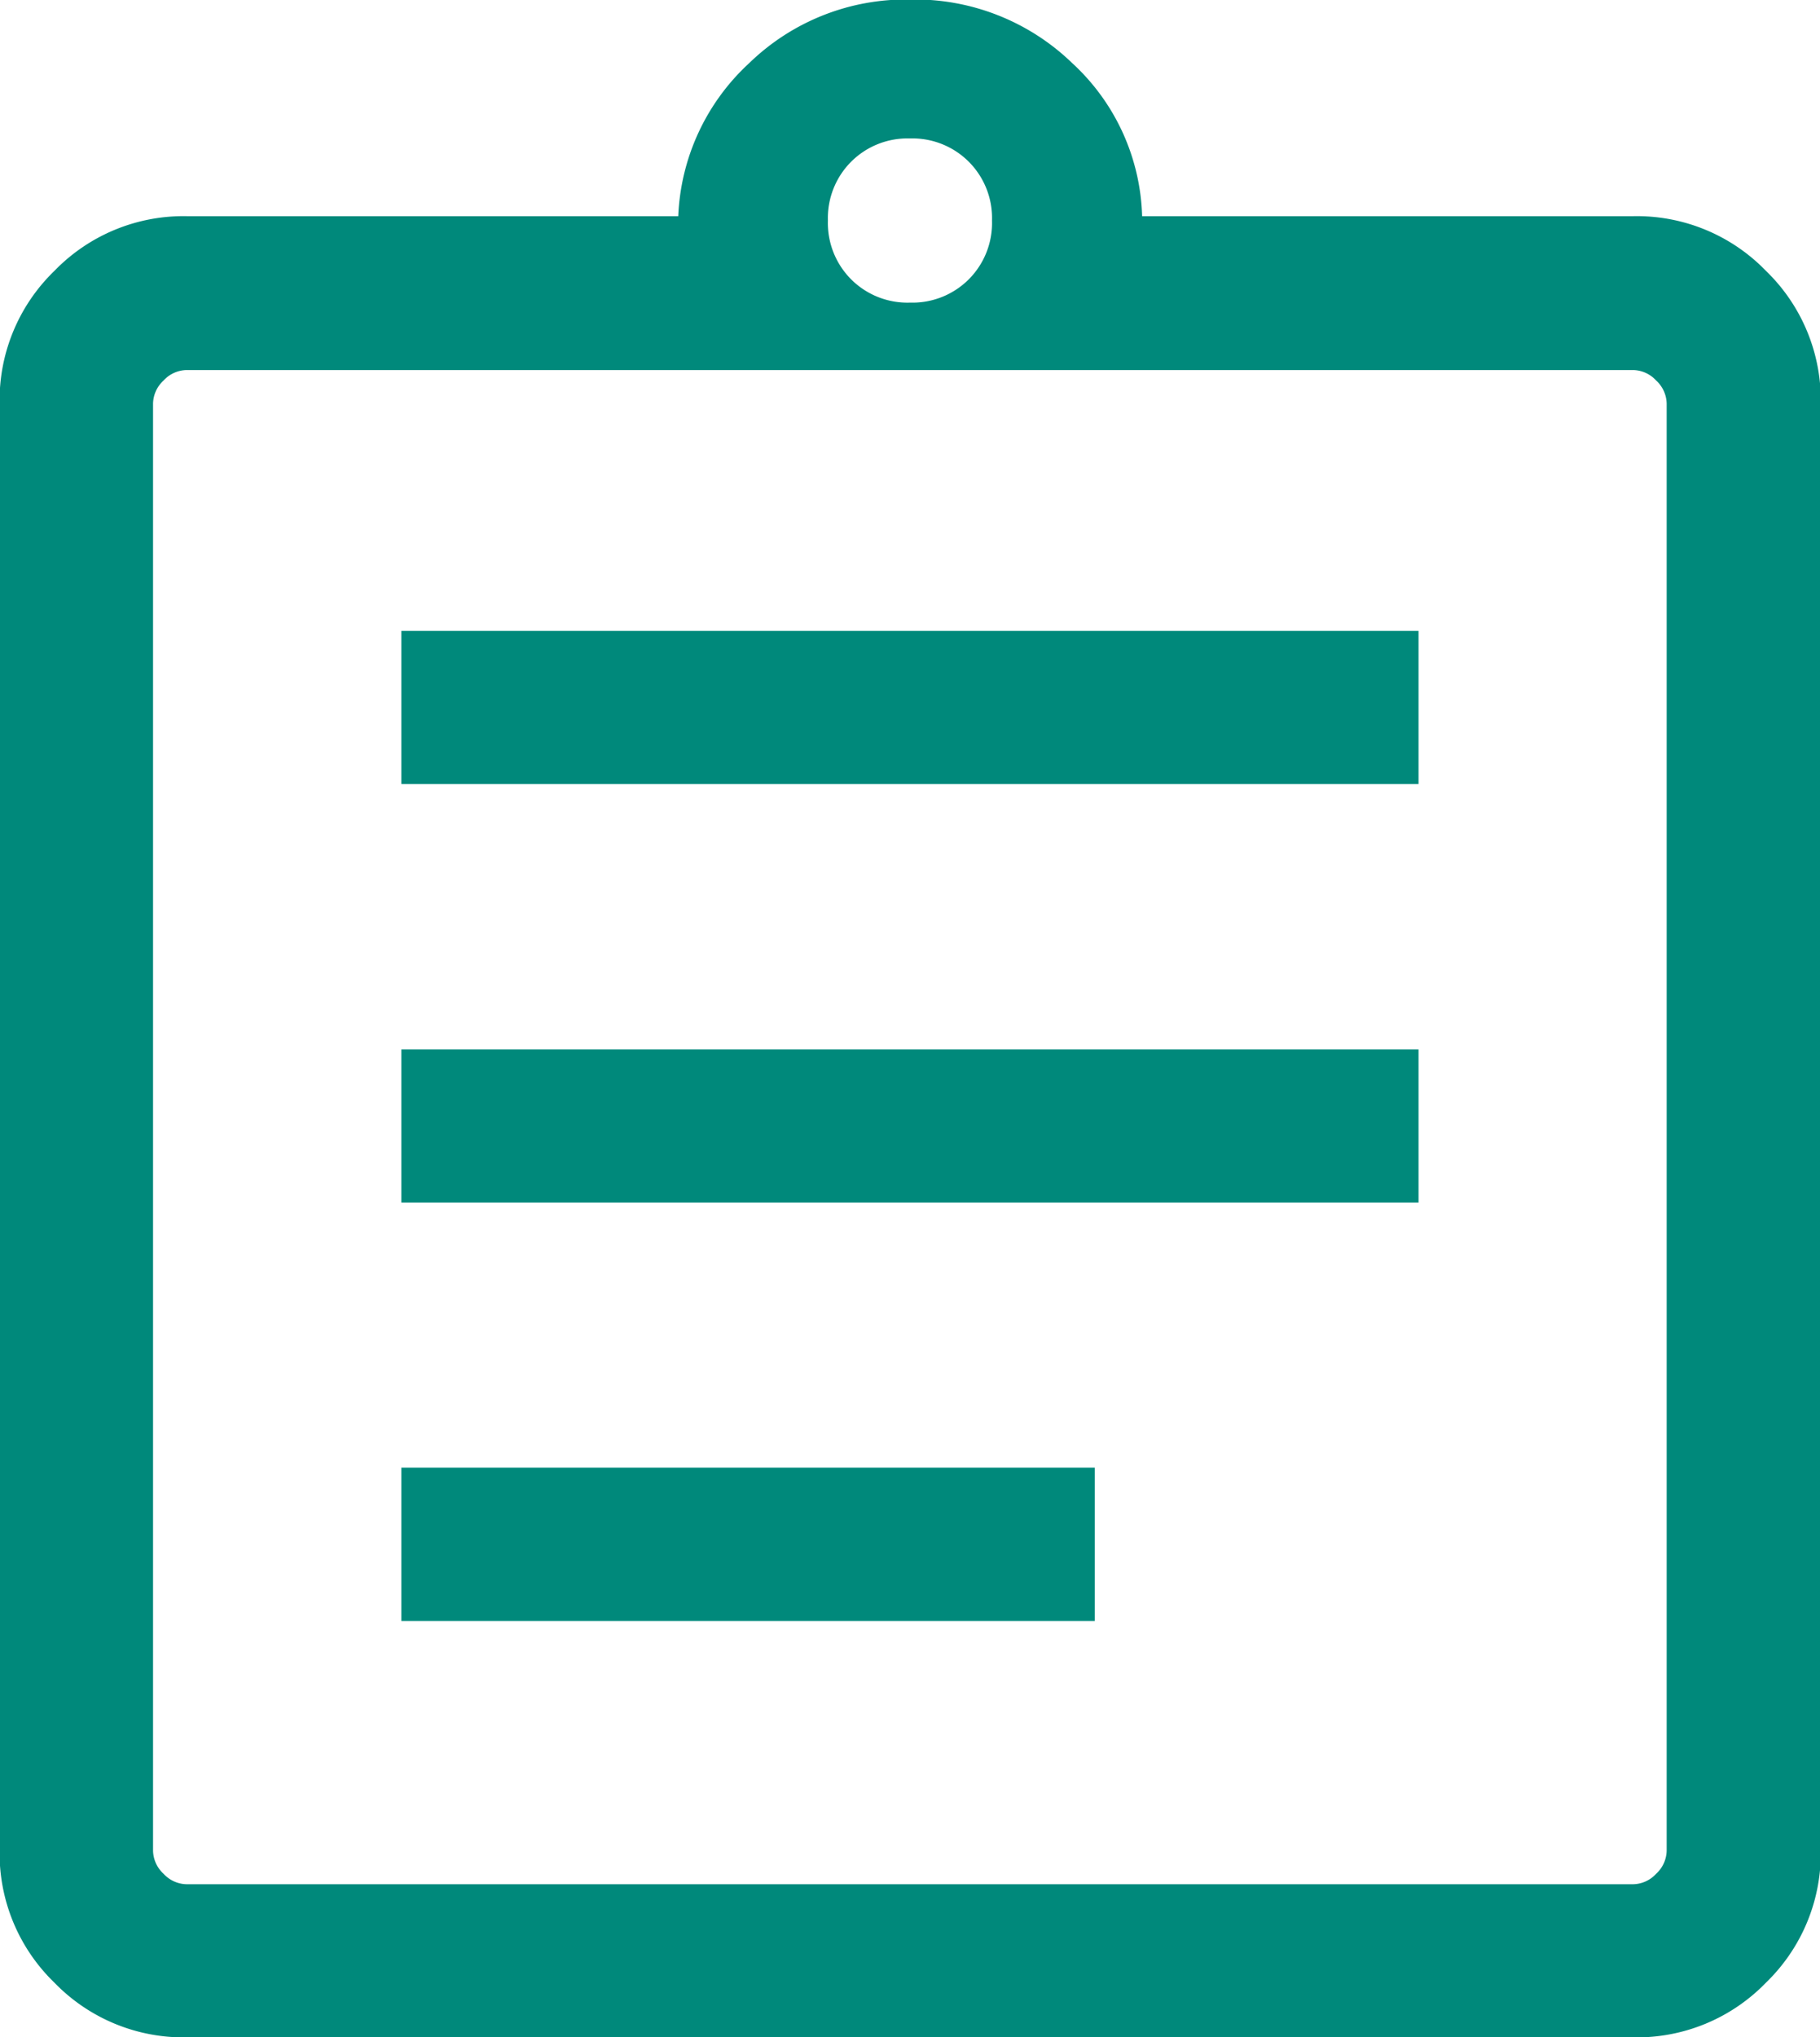
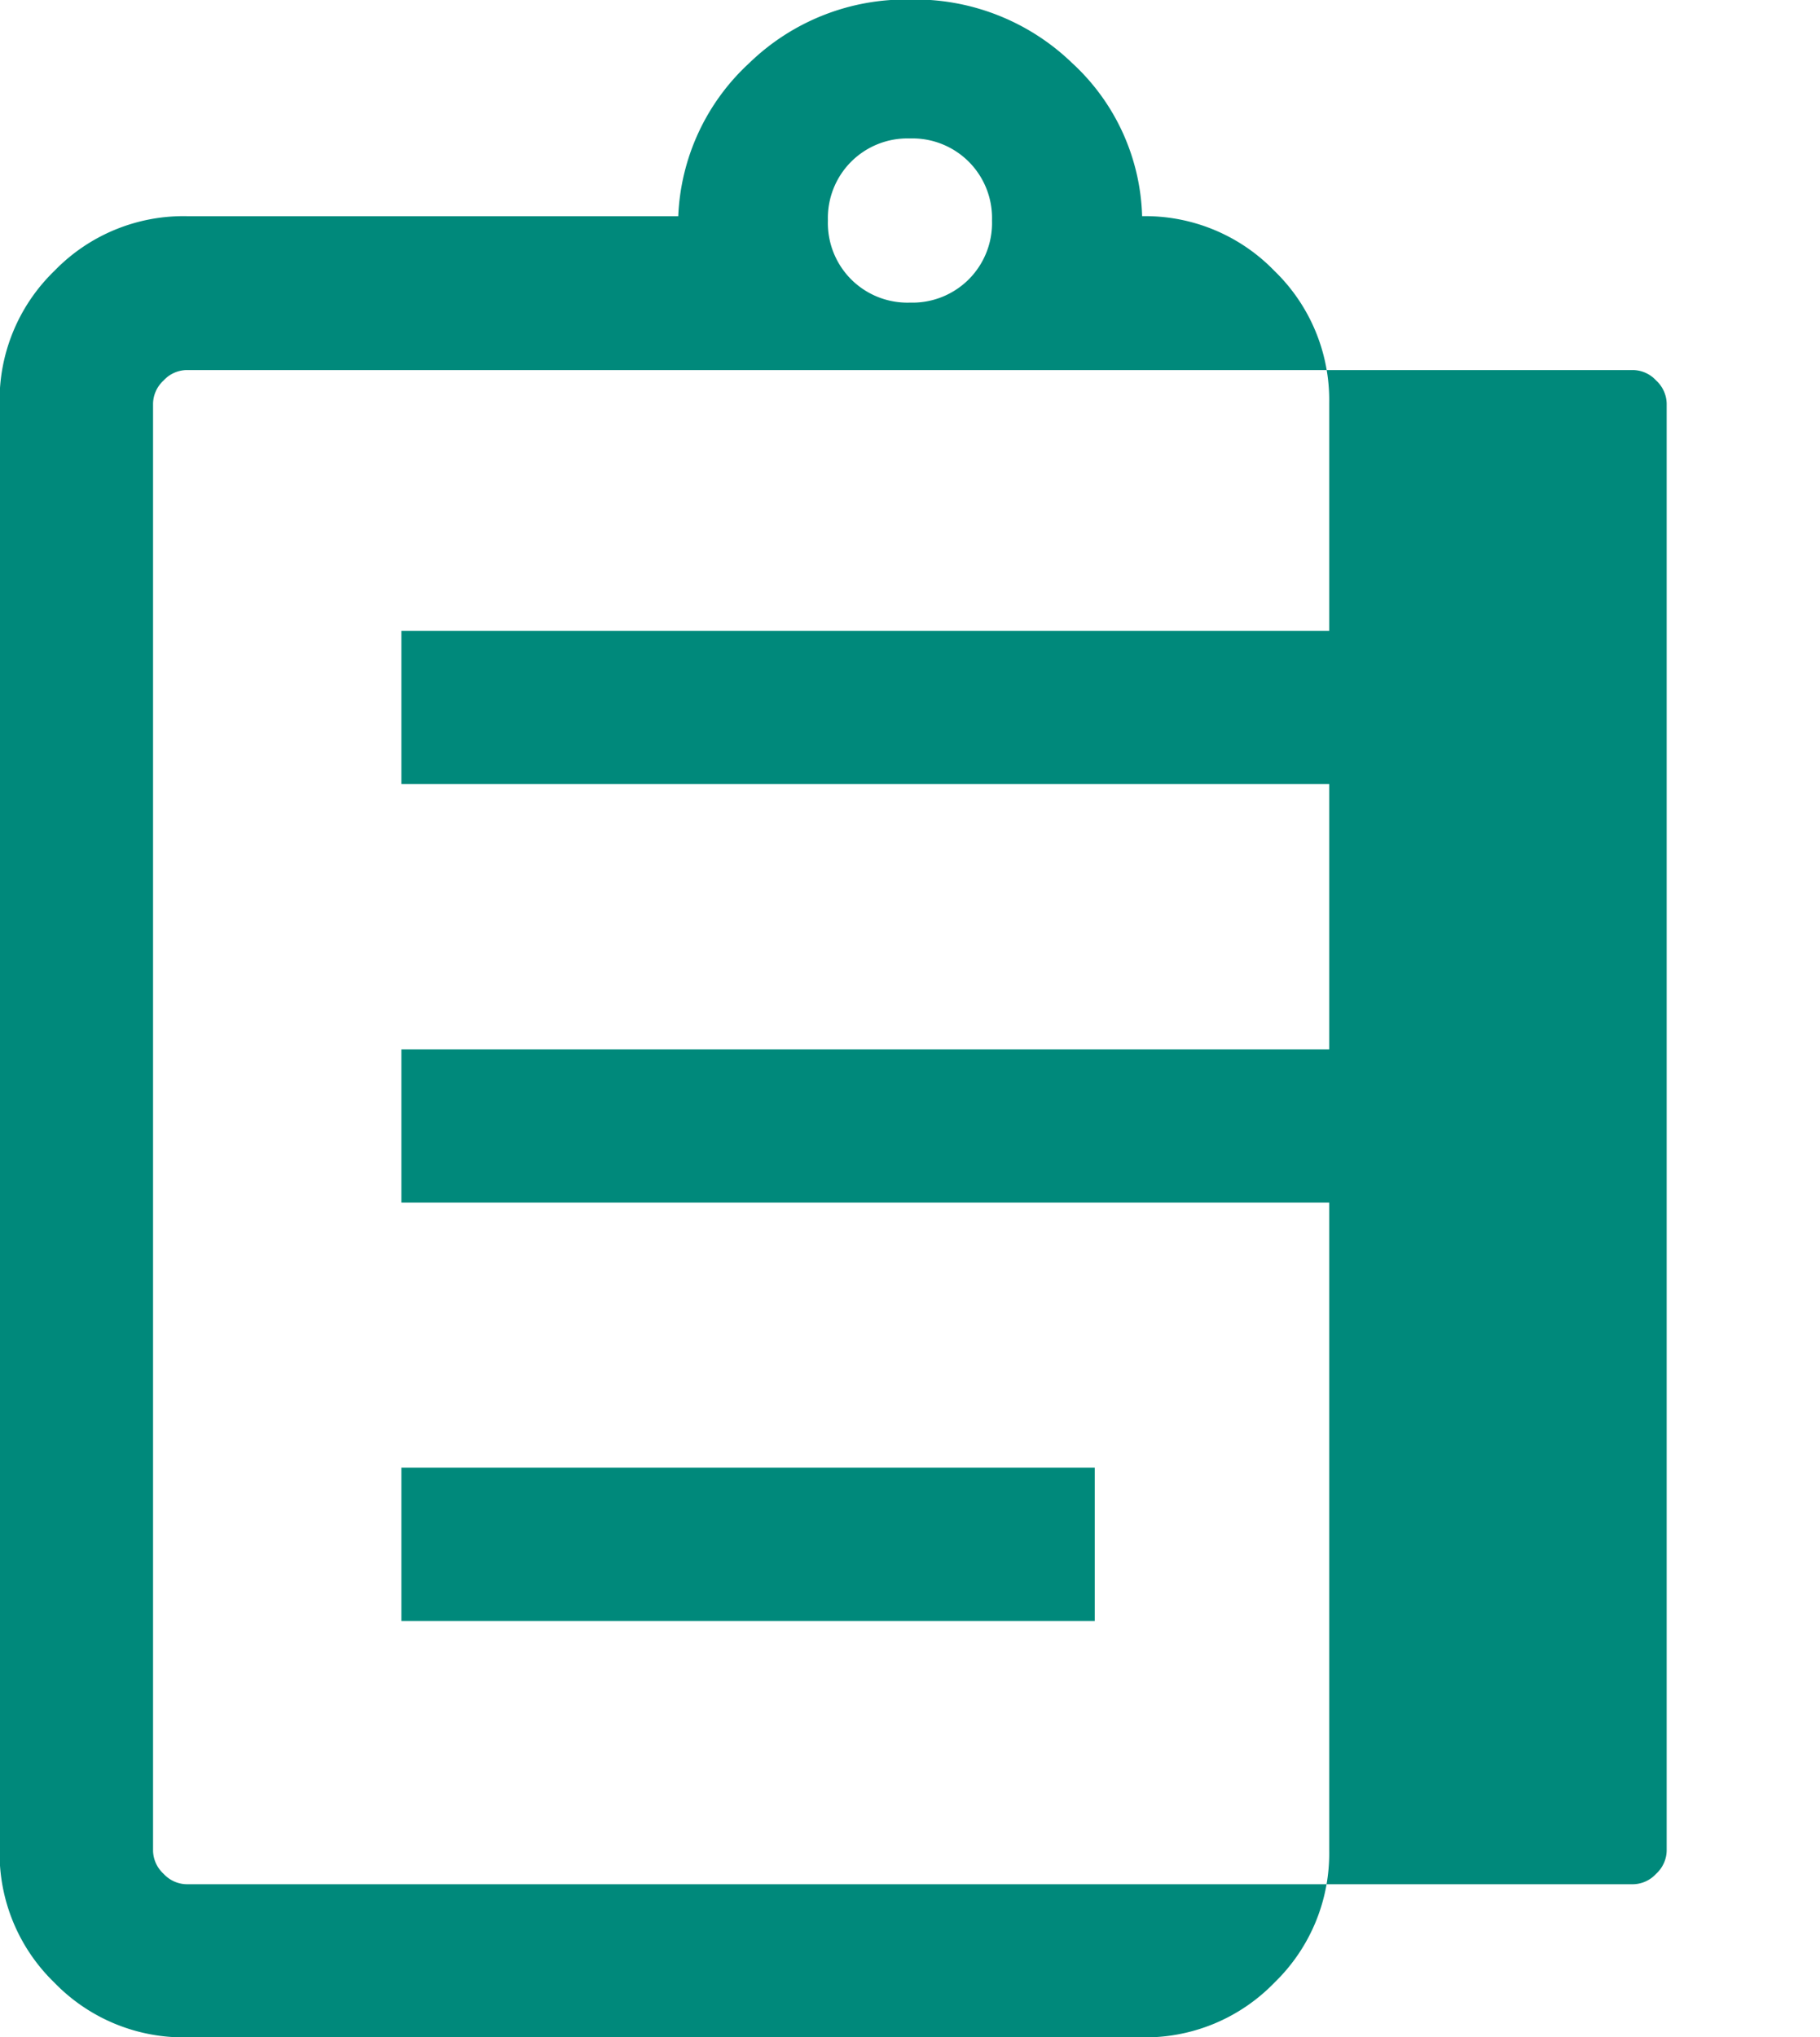
<svg xmlns="http://www.w3.org/2000/svg" width="19.253" height="21.544" viewBox="0 0 19.253 21.544">
-   <path id="assignment_24dp_UNDEFINED_FILL0_wght300_GRAD-25_opsz24" d="M149.245-870.376a1.9,1.9,0,0,1-1.4-.579,1.9,1.9,0,0,1-.579-1.4v-15.3a1.9,1.9,0,0,1,.579-1.4,1.9,1.9,0,0,1,1.4-.579h5.2a2.328,2.328,0,0,1,.752-1.62,2.379,2.379,0,0,1,1.7-.671,2.393,2.393,0,0,1,1.714.671,2.285,2.285,0,0,1,.741,1.62h5.2a1.9,1.9,0,0,1,1.4.579,1.9,1.9,0,0,1,.579,1.4v15.3a1.9,1.9,0,0,1-.579,1.4,1.9,1.9,0,0,1-1.4.579Zm0-1.619h15.3a.34.34,0,0,0,.245-.111.34.34,0,0,0,.111-.245v-15.3a.34.34,0,0,0-.111-.245.339.339,0,0,0-.245-.111h-15.3a.339.339,0,0,0-.245.111.34.34,0,0,0-.111.245v15.3a.34.34,0,0,0,.111.245A.34.34,0,0,0,149.245-871.995Zm2.271-2.784h7.335V-876.4h-7.335Zm0-4.425h10.76v-1.619h-10.76Zm0-4.426h10.76v-1.619h-10.76Zm5.38-5.09a.843.843,0,0,0,.622-.246.843.843,0,0,0,.246-.622.843.843,0,0,0-.246-.622.843.843,0,0,0-.622-.246.843.843,0,0,0-.622.246.843.843,0,0,0-.246.622.843.843,0,0,0,.246.622A.843.843,0,0,0,156.9-888.72Zm-8.008,16.725v0Z" transform="translate(-147.27 891.92)" fill="#00897b" />
+   <path id="assignment_24dp_UNDEFINED_FILL0_wght300_GRAD-25_opsz24" d="M149.245-870.376a1.9,1.9,0,0,1-1.4-.579,1.9,1.9,0,0,1-.579-1.4v-15.3a1.9,1.9,0,0,1,.579-1.4,1.9,1.9,0,0,1,1.4-.579h5.2a2.328,2.328,0,0,1,.752-1.62,2.379,2.379,0,0,1,1.7-.671,2.393,2.393,0,0,1,1.714.671,2.285,2.285,0,0,1,.741,1.62a1.9,1.9,0,0,1,1.4.579,1.9,1.9,0,0,1,.579,1.4v15.3a1.9,1.9,0,0,1-.579,1.4,1.9,1.9,0,0,1-1.4.579Zm0-1.619h15.3a.34.34,0,0,0,.245-.111.34.34,0,0,0,.111-.245v-15.3a.34.34,0,0,0-.111-.245.339.339,0,0,0-.245-.111h-15.3a.339.339,0,0,0-.245.111.34.34,0,0,0-.111.245v15.3a.34.34,0,0,0,.111.245A.34.34,0,0,0,149.245-871.995Zm2.271-2.784h7.335V-876.4h-7.335Zm0-4.425h10.76v-1.619h-10.76Zm0-4.426h10.76v-1.619h-10.76Zm5.38-5.09a.843.843,0,0,0,.622-.246.843.843,0,0,0,.246-.622.843.843,0,0,0-.246-.622.843.843,0,0,0-.622-.246.843.843,0,0,0-.622.246.843.843,0,0,0-.246.622.843.843,0,0,0,.246.622A.843.843,0,0,0,156.9-888.72Zm-8.008,16.725v0Z" transform="translate(-147.27 891.92)" fill="#00897b" />
</svg>